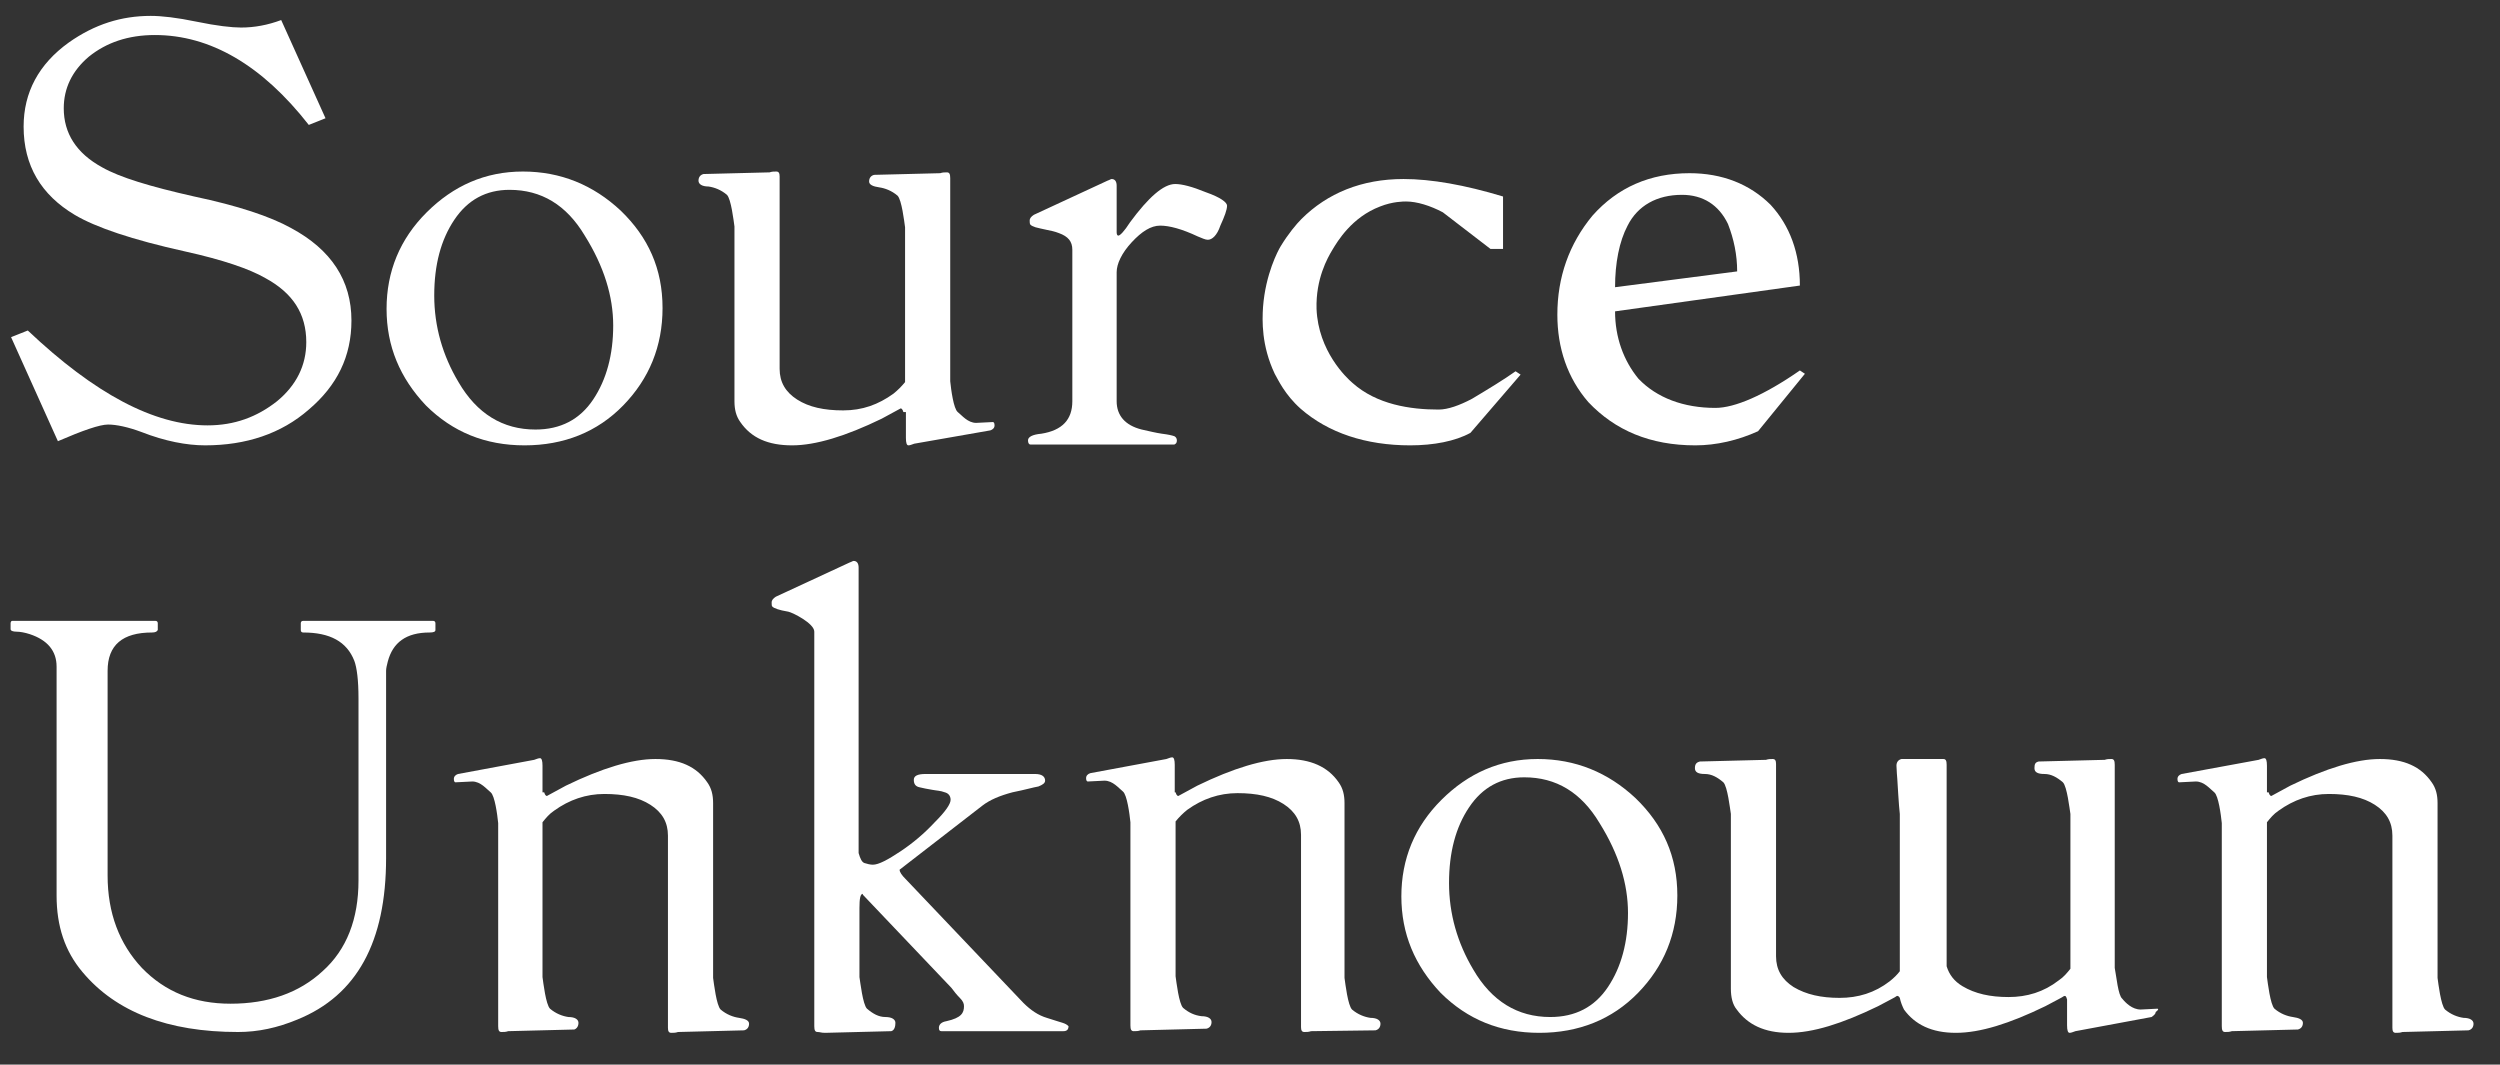
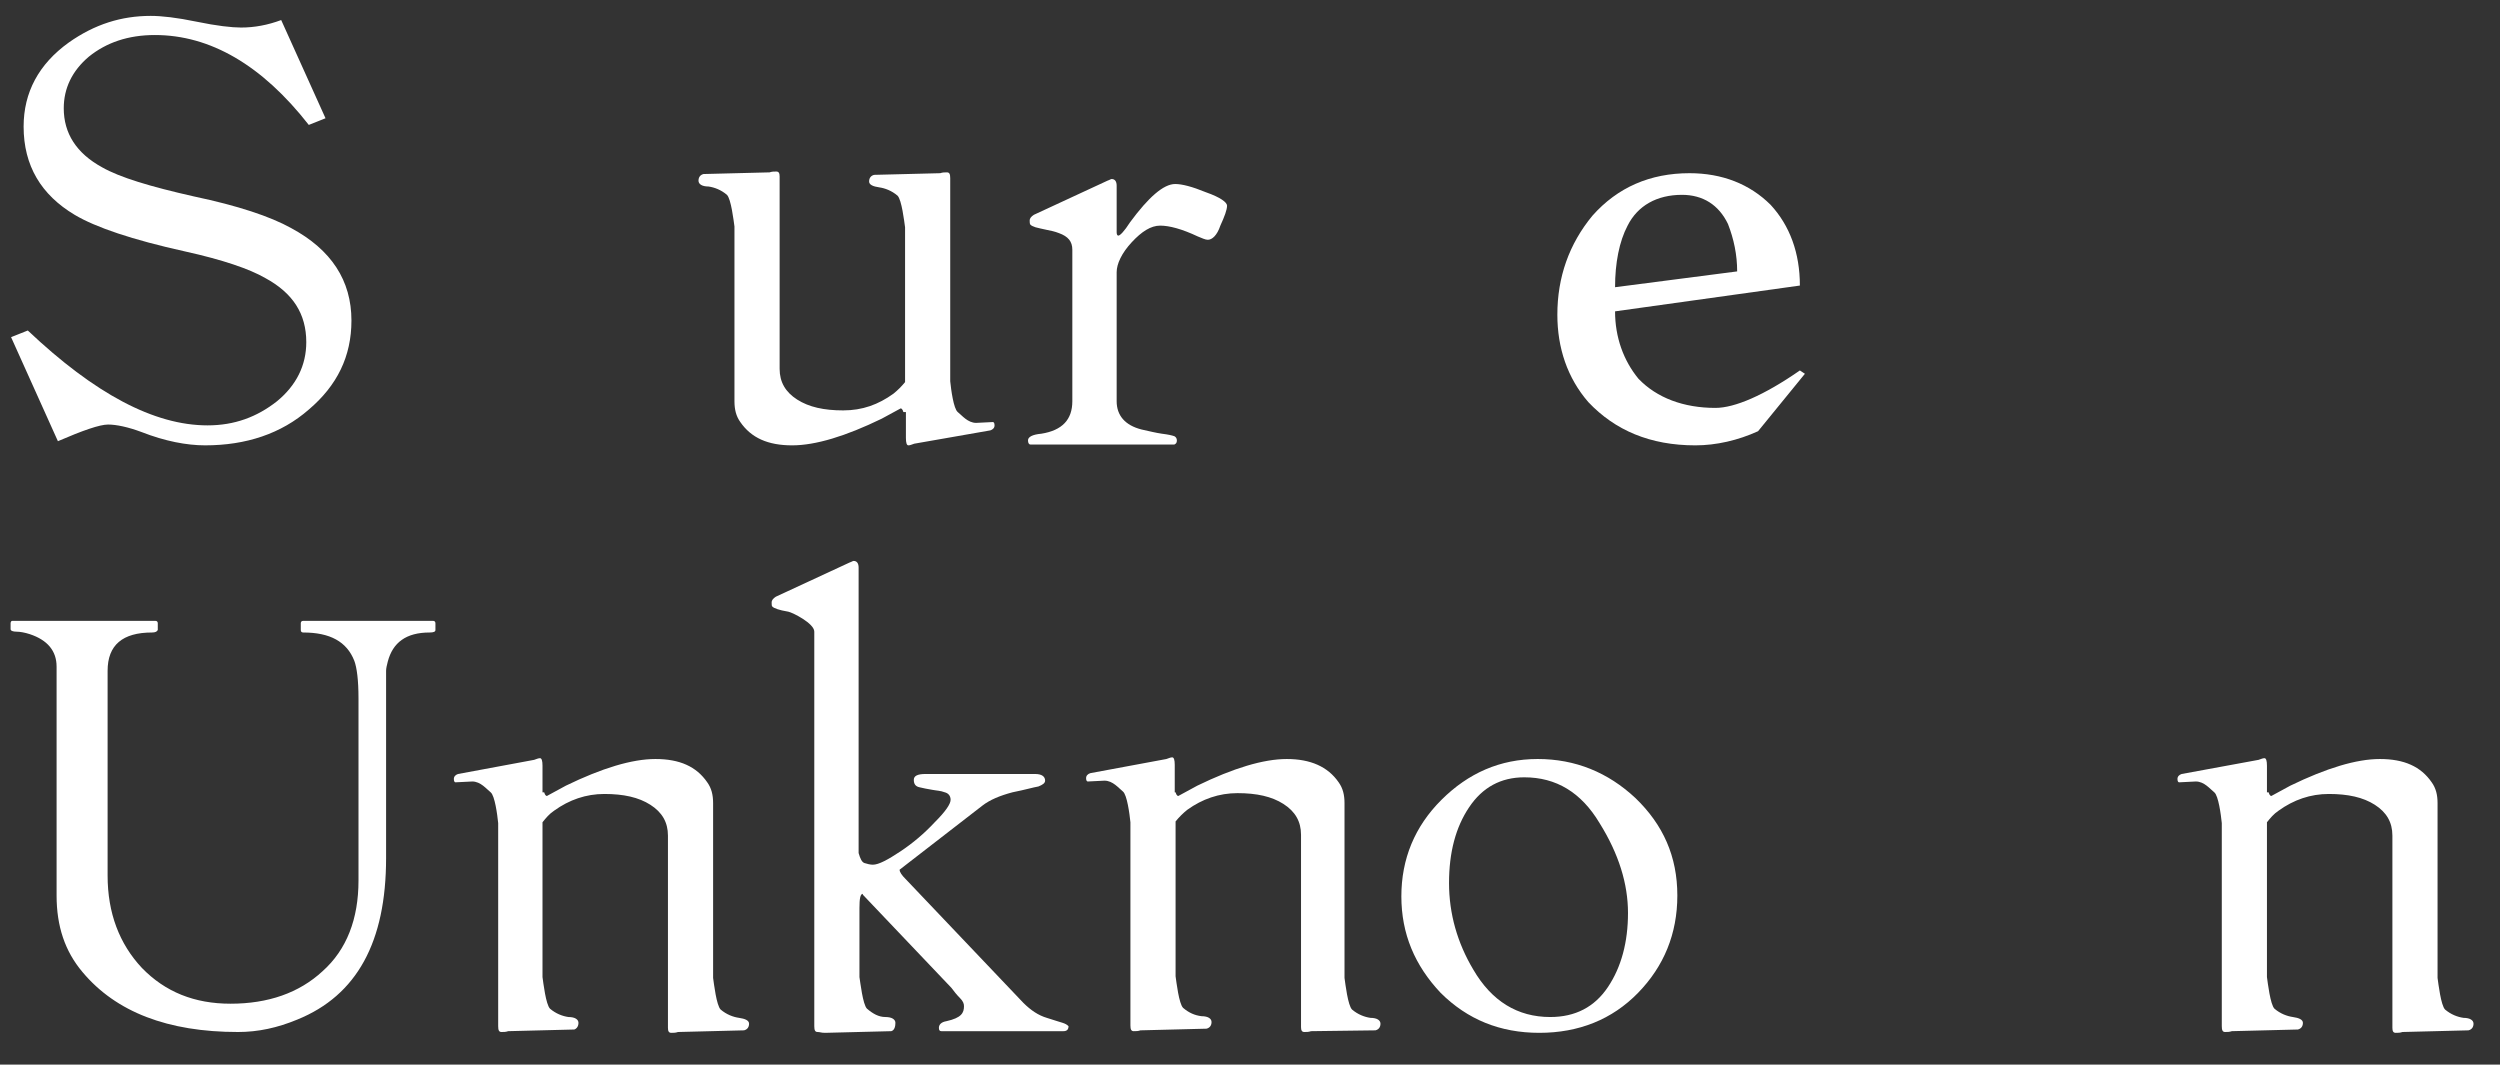
<svg xmlns="http://www.w3.org/2000/svg" width="472" height="201" viewBox="0 0 472 201" fill="none">
  <rect x="0" y="0" width="472" height="201" fill="#333333" stroke="none" />
-   <path d="M72.984 58.312C72.984 51.241 75.511 45.113 80.563 40.084C85.616 35.056 91.616 32.385 98.721 32.385C105.826 32.385 111.984 34.899 117.195 39.77C122.405 44.799 125.089 50.77 125.089 58.155C125.089 65.383 122.563 71.512 117.668 76.54C112.774 81.569 106.458 84.083 99.037 84.083C91.616 84.083 85.458 81.569 80.405 76.54C75.511 71.355 72.984 65.383 72.984 58.312ZM86.563 72.14C90.037 78.112 94.932 81.097 101.089 81.097C105.826 81.097 109.458 79.212 111.984 75.44C114.51 71.669 115.773 66.955 115.773 61.455C115.773 55.955 114.037 50.298 110.405 44.484C106.931 38.67 102.195 35.842 96.195 35.842C91.774 35.842 88.3 37.727 85.774 41.499C83.248 45.27 81.984 49.984 81.984 55.798C81.984 61.612 83.563 67.112 86.563 72.14Z" fill="white" />
  <path d="M170.561 77.797C170.403 77.169 170.087 77.012 169.929 77.169C169.613 77.326 168.508 77.954 166.456 79.054C159.666 82.354 153.982 84.083 149.561 84.083C144.982 84.083 141.824 82.668 139.772 79.683C138.982 78.583 138.666 77.326 138.666 75.754V42.756C138.508 41.656 138.035 37.57 137.245 36.785C136.14 35.842 134.877 35.37 133.772 35.213C132.509 35.213 131.877 34.742 131.877 34.113C131.877 33.485 132.193 33.013 132.824 32.856L145.298 32.542C145.772 32.385 146.087 32.385 146.561 32.385C147.035 32.385 147.193 32.699 147.193 33.328V69.626C147.193 72.14 148.298 74.026 150.508 75.44C152.719 76.855 155.561 77.483 159.193 77.483C162.824 77.483 165.824 76.383 168.666 74.34C169.456 73.712 170.245 72.926 170.877 72.14V42.913C170.719 41.813 170.245 37.727 169.456 36.942C168.35 35.999 167.087 35.528 165.982 35.37C164.877 35.213 164.087 34.899 164.087 34.27C164.087 33.642 164.403 33.17 165.035 33.013L177.508 32.699C177.982 32.542 178.298 32.542 178.771 32.542C179.245 32.542 179.403 32.856 179.403 33.642V71.983C179.561 73.555 180.034 77.169 180.824 77.797C181.613 78.426 182.719 79.84 184.298 79.84L187.455 79.683C187.613 79.683 187.771 79.84 187.771 80.311C187.771 80.783 187.455 81.097 186.982 81.254L172.613 83.769C172.14 83.926 171.824 84.083 171.508 84.083C171.192 84.083 171.035 83.611 171.035 82.668V77.797H170.561Z" fill="white" />
-   <path d="M407.315 190.442L404.157 190.599C402.578 190.599 401.315 189.342 400.684 188.556C399.894 187.928 399.578 184.313 399.262 182.742V144.401C399.262 143.615 399.105 143.301 398.631 143.301C398.157 143.301 397.842 143.301 397.368 143.458L384.894 143.772C384.263 143.929 384.105 144.244 384.105 145.029C384.105 145.815 384.736 146.129 385.999 146.129C387.263 146.129 388.368 146.758 389.473 147.701C390.263 148.486 390.736 152.729 390.894 153.672V182.899C390.263 183.685 389.631 184.471 388.684 185.099C385.842 187.299 382.684 188.242 379.21 188.242C375.736 188.242 372.894 187.613 370.526 186.199C368.947 185.256 368 183.999 367.526 182.428V144.401C367.526 143.615 367.368 143.301 366.894 143.301H366.579C366.105 143.301 359.473 143.301 359.315 143.301H359C358.368 143.458 358.052 143.929 358.052 144.558C358.052 145.186 358.21 147.072 358.21 147.072C358.21 147.072 358.526 152.572 358.684 153.672V183.371C358.21 183.999 357.579 184.628 356.789 185.256C353.947 187.456 350.789 188.399 347.316 188.399C343.842 188.399 341 187.771 338.631 186.356C336.421 184.942 335.316 183.056 335.316 180.542V144.244C335.316 143.615 335.158 143.301 334.684 143.301C334.21 143.301 333.895 143.301 333.421 143.458L320.947 143.772C320.316 143.929 320 144.244 320 145.029C320 145.815 320.632 146.129 321.895 146.129C323.158 146.129 324.263 146.758 325.368 147.701C326.158 148.486 326.632 152.729 326.789 153.672V186.671C326.789 188.242 327.105 189.656 327.895 190.599C329.947 193.427 333.105 194.999 337.684 194.999C342.263 194.999 347.789 193.27 354.579 189.97C356.631 188.87 357.894 188.242 358.052 188.085C358.21 187.928 358.526 188.085 358.684 188.399C358.842 189.185 359.158 189.97 359.473 190.599C361.526 193.427 364.684 194.999 369.263 194.999C373.842 194.999 379.368 193.27 386.157 189.97C388.21 188.87 389.473 188.242 389.631 188.085C389.947 187.928 390.105 188.085 390.263 188.713V193.585C390.263 194.527 390.421 194.999 390.736 194.999C391.052 194.999 391.368 194.842 391.842 194.685L406.21 192.013C406.684 191.699 406.999 191.385 406.999 191.07C407.631 190.599 407.473 190.442 407.315 190.442Z" fill="white" />
  <path d="M102.74 149.587C102.898 150.216 103.214 150.373 103.372 150.216C103.687 150.059 104.793 149.43 106.845 148.33C113.635 145.03 119.319 143.302 123.74 143.302C128.319 143.302 131.477 144.716 133.529 147.701C134.319 148.801 134.634 150.059 134.634 151.63V184.629C134.792 185.729 135.266 189.814 136.056 190.6C137.161 191.543 138.424 192.014 139.529 192.171C140.634 192.328 141.424 192.643 141.424 193.271C141.424 193.9 141.108 194.371 140.477 194.528L128.003 194.842C127.529 195 127.213 195 126.74 195C126.266 195 126.108 194.685 126.108 194.057V157.758C126.108 155.244 125.003 153.358 122.792 151.944C120.582 150.53 117.74 149.901 114.108 149.901C110.635 149.901 107.477 151.001 104.635 153.044C103.687 153.673 103.056 154.458 102.424 155.244V184.471C102.582 185.571 103.056 189.657 103.845 190.443C104.951 191.385 106.214 191.857 107.319 192.014C108.582 192.014 109.214 192.485 109.214 193.114C109.214 193.743 108.898 194.214 108.424 194.371L95.951 194.685C95.477 194.842 95.161 194.842 94.687 194.842C94.214 194.842 94.056 194.528 94.056 193.743V155.401C93.898 153.83 93.424 150.216 92.635 149.587C91.845 148.959 90.74 147.544 89.161 147.544L86.003 147.701C85.845 147.701 85.688 147.544 85.688 147.073C85.688 146.602 86.003 146.287 86.477 146.13L100.845 143.459C101.319 143.302 101.635 143.145 101.951 143.145C102.266 143.145 102.424 143.616 102.424 144.559V149.587H102.74Z" fill="white" />
  <path d="M221.949 149.588C222.107 150.217 222.423 150.374 222.581 150.217C222.897 150.059 224.002 149.431 226.054 148.331C232.844 145.031 238.528 143.303 242.949 143.303C247.37 143.303 250.686 144.717 252.738 147.702C253.528 148.802 253.844 150.059 253.844 151.631V184.63C254.002 185.729 254.475 189.815 255.265 190.601C256.37 191.543 257.633 192.015 258.738 192.172C260.002 192.172 260.633 192.643 260.633 193.272C260.633 193.901 260.317 194.372 259.686 194.529L247.528 194.686C247.054 194.843 246.739 194.843 246.265 194.843C245.791 194.843 245.633 194.529 245.633 193.901V157.602C245.633 155.088 244.528 153.202 242.318 151.788C240.107 150.374 237.265 149.745 233.633 149.745C230.16 149.745 227.002 150.845 224.16 152.888C223.37 153.516 222.581 154.302 221.949 155.088V184.315C222.107 185.415 222.581 189.501 223.37 190.286C224.476 191.229 225.581 191.701 226.844 191.858C228.107 191.858 228.739 192.329 228.739 192.958C228.739 193.586 228.423 194.058 227.791 194.215L215.318 194.529C214.844 194.686 214.528 194.686 214.055 194.686C213.581 194.686 213.423 194.372 213.423 193.586V155.245C213.265 153.674 212.791 150.059 212.002 149.431C211.213 148.802 210.107 147.388 208.528 147.388L205.37 147.545C205.213 147.545 205.055 147.388 205.055 146.917C205.055 146.445 205.37 146.131 205.844 145.974L220.212 143.303C220.686 143.145 221.002 142.988 221.318 142.988C221.633 142.988 221.791 143.46 221.791 144.403V149.588H221.949Z" fill="white" />
  <path d="M228.035 45.27C227.561 45.27 226.93 44.956 226.14 44.641C223.14 43.227 220.772 42.598 219.035 42.598C217.298 42.598 215.561 43.698 213.667 45.741C211.772 47.784 210.825 49.827 210.825 51.398V75.754C210.825 78.426 212.404 80.311 215.561 81.097C216.982 81.411 218.246 81.725 219.351 81.883C220.614 82.04 221.246 82.197 221.719 82.354C222.035 82.511 222.193 82.826 222.193 83.14C222.193 83.611 222.035 83.768 221.719 83.925H194.562C194.246 83.925 194.088 83.611 194.088 83.14C194.088 82.511 194.877 82.04 196.614 81.883C200.562 81.254 202.456 79.211 202.456 75.754V47.155C202.456 45.584 201.667 44.641 199.93 44.013C199.14 43.698 198.351 43.541 197.562 43.384C196.772 43.227 196.141 43.07 195.509 42.913C195.035 42.756 194.719 42.599 194.562 42.441C194.404 42.284 194.404 41.97 194.404 41.656C194.404 41.184 194.719 40.87 195.193 40.556L209.088 34.113C209.561 33.956 209.719 33.799 209.877 33.799C210.509 33.799 210.825 34.27 210.825 35.056V43.856C210.825 44.327 210.982 44.484 211.14 44.484C211.456 44.484 212.246 43.698 213.351 41.97C216.825 37.256 219.667 34.742 221.877 34.742C223.14 34.742 225.035 35.213 227.719 36.313C230.403 37.256 231.667 38.199 231.667 38.827C231.667 39.613 231.193 40.87 230.403 42.598C229.772 44.484 228.824 45.27 228.035 45.27Z" fill="white" />
  <path d="M28.684 119.417C23.158 119.417 20.316 121.774 20.316 126.645V165.301C20.316 172.372 22.526 178.186 26.789 182.743C31.21 187.3 36.736 189.5 43.526 189.5C50.631 189.5 56.473 187.457 60.894 183.371C65.473 179.286 67.684 173.472 67.684 166.243V131.83C67.684 128.373 67.368 126.016 66.894 124.759C65.473 121.145 62.315 119.417 57.263 119.417C56.947 119.417 56.789 119.26 56.789 118.945V117.688C56.789 117.374 56.947 117.217 57.263 117.217H81.736C82.052 117.217 82.21 117.374 82.21 117.688V118.945C82.21 119.26 81.894 119.417 81.105 119.417C76.684 119.417 74.157 121.302 73.21 124.916C73.052 125.545 72.894 126.174 72.894 126.645V162.001C72.894 177.872 67.368 187.928 56.157 192.485C52.368 194.057 48.736 194.842 44.947 194.842C31.684 194.842 21.895 191.071 15.579 183.528C12.263 179.6 10.684 174.886 10.684 169.072V125.859C10.684 122.874 8.947 120.831 5.632 119.731C4.684 119.417 3.737 119.26 3.105 119.26C2.474 119.26 2 119.102 2 118.788V117.688C2 117.374 2.158 117.217 2.316 117.217H29.316C29.631 117.217 29.789 117.374 29.789 117.688V118.945C29.631 119.26 29.316 119.417 28.684 119.417Z" fill="white" />
  <path d="M264.577 169.228C264.577 162.157 267.103 156.029 272.156 151.001C277.209 145.972 283.209 143.301 290.314 143.301C297.419 143.301 303.577 145.815 308.787 150.686C313.998 155.715 316.682 161.686 316.682 169.071C316.682 176.3 314.156 182.428 309.261 187.456C304.366 192.485 298.051 194.999 290.63 194.999C283.209 194.999 277.051 192.485 271.998 187.456C267.103 182.271 264.577 176.299 264.577 169.228ZM278.156 183.056C281.63 189.028 286.524 192.013 292.682 192.013C297.419 192.013 301.051 190.128 303.577 186.356C306.103 182.585 307.366 177.871 307.366 172.371C307.366 166.871 305.629 161.214 301.998 155.4C298.524 149.586 293.787 146.758 287.787 146.758C283.366 146.758 279.893 148.643 277.367 152.415C274.84 156.186 273.577 160.9 273.577 166.714C273.577 172.528 275.156 178.028 278.156 183.056Z" fill="white" />
  <path d="M200.632 193.113C200.159 192.956 199.054 192.642 197.632 192.17C196.054 191.699 194.633 190.756 193.211 189.342L170.948 165.929C170.317 165.3 169.843 164.671 169.843 164.2L185.475 152.101C186.896 151.001 188.79 150.215 191.159 149.586C193.527 149.115 195.106 148.644 196.054 148.486C196.843 148.172 197.317 147.858 197.317 147.386C197.317 146.601 196.685 146.129 195.422 146.129H174.738C173.317 146.129 172.527 146.444 172.527 147.229C172.527 148.015 172.843 148.486 173.633 148.644C174.264 148.801 175.054 148.958 176.001 149.115C176.791 149.272 177.58 149.272 178.369 149.586C179.001 149.743 179.475 150.215 179.475 151.001C179.475 151.786 178.527 153.2 176.475 155.243C174.58 157.286 172.37 159.172 170.001 160.743C167.633 162.314 165.896 163.257 164.791 163.257C164.317 163.257 163.685 163.1 163.212 162.943C162.738 162.786 162.422 162.157 162.106 161.057V107.159C162.106 106.374 161.791 105.902 161.159 105.902C161.001 105.902 160.843 106.059 160.37 106.217L146.475 112.659C146.001 112.973 145.686 113.288 145.686 113.759C145.686 114.231 145.686 114.388 145.843 114.545C146.001 114.702 146.317 114.859 146.791 115.016C147.265 115.173 147.896 115.331 148.843 115.488C149.633 115.645 153.738 117.688 153.738 119.259V183.999V193.742C153.738 194.527 153.896 194.842 154.37 194.842C154.843 194.842 155.001 194.999 155.791 194.999L168.264 194.685C168.896 194.527 169.054 193.742 169.054 193.113C169.054 192.485 168.422 192.013 167.159 192.013C165.896 192.013 164.791 191.385 163.685 190.442C162.896 189.656 162.422 185.414 162.264 184.471V183.528V171.428C162.264 169.7 162.422 168.757 162.896 168.757C162.896 168.757 162.896 168.757 162.896 168.914L179.633 186.513C180.106 187.142 180.58 187.771 181.212 188.399C181.843 189.028 182.001 189.499 182.001 189.97C182.001 191.228 181.527 192.17 178.685 192.799C177.738 192.956 177.264 193.427 177.264 194.056C177.264 194.527 177.422 194.685 177.738 194.685H200.79C201.422 194.685 201.738 194.37 201.738 193.742C201.422 193.427 201.106 193.27 200.632 193.113Z" fill="white" />
  <path d="M428.316 149.587C428.474 150.216 428.79 150.373 428.948 150.216C429.263 150.059 430.368 149.43 432.421 148.33C439.21 145.03 444.895 143.302 449.316 143.302C453.895 143.302 457.052 144.716 459.105 147.701C459.895 148.801 460.21 150.059 460.21 151.63V184.629C460.368 185.729 460.842 189.814 461.631 190.6C462.737 191.543 464 192.014 465.105 192.171C466.368 192.171 467 192.643 467 193.271C467 193.9 466.684 194.371 466.052 194.528L453.579 194.842C453.105 195 452.789 195 452.316 195C451.842 195 451.684 194.685 451.684 194.057V157.758C451.684 155.244 450.579 153.358 448.368 151.944C446.158 150.53 443.316 149.901 439.684 149.901C436.211 149.901 433.053 151.001 430.211 153.044C429.263 153.673 428.632 154.458 428 155.244V184.471C428.158 185.571 428.632 189.657 429.421 190.443C430.526 191.385 431.79 191.857 432.895 192.014C434 192.171 434.789 192.485 434.789 193.114C434.789 193.743 434.474 194.214 433.842 194.371L421.369 194.685C420.895 194.842 420.579 194.842 420.105 194.842C419.632 194.842 419.474 194.528 419.474 193.743V155.401C419.316 153.83 418.842 150.216 418.053 149.587C417.263 148.959 416.158 147.544 414.579 147.544L411.421 147.701C411.263 147.701 411.105 147.544 411.105 147.073C411.105 146.602 411.421 146.287 411.895 146.13L426.421 143.459C426.895 143.302 427.211 143.145 427.526 143.145C427.842 143.145 428 143.616 428 144.559V149.587H428.316Z" fill="white" />
  <path d="M299.871 75.912C295.924 71.355 294.029 65.698 294.029 59.413C294.029 52.341 296.24 46.056 300.661 40.713C305.398 35.371 311.555 32.699 318.976 32.699C325.134 32.699 330.345 34.742 334.292 38.67C337.924 42.599 339.818 47.784 339.818 53.913L304.924 58.784C304.924 63.655 306.503 68.055 309.345 71.512C312.819 75.126 317.871 77.012 323.871 77.012C327.503 77.012 333.029 74.655 339.818 69.941L340.766 70.569L331.924 81.412C328.134 83.14 324.029 84.083 320.082 84.083C311.555 84.083 304.924 81.254 299.871 75.912ZM327.976 51.241C327.976 48.099 327.345 45.113 326.24 42.285C324.503 38.67 321.503 36.785 317.555 36.785C312.819 36.785 309.187 38.828 307.292 42.599C305.713 45.584 304.924 49.67 304.924 54.227L327.976 51.241Z" fill="white" />
-   <path d="M266.247 84.083C257.878 84.083 250.773 81.725 245.563 77.168C242.563 74.497 241.3 71.669 240.668 70.569C238.142 65.226 238.3 60.512 238.457 57.998C238.931 51.712 241.3 47.313 241.773 46.527C243.194 44.17 244.773 42.284 245.721 41.341C250.615 36.47 257.089 33.799 264.984 33.799C270.194 33.799 276.51 34.899 283.773 37.099V46.998H281.404L272.405 40.084C270.036 38.827 267.51 38.041 265.457 38.041C264.984 38.041 262.931 38.041 260.563 38.984C255.194 41.027 252.51 45.584 251.563 47.156C250.615 48.727 248.405 52.655 248.563 58.312C248.878 66.326 254.247 71.355 255.352 72.297C259.931 76.383 266.247 77.326 271.615 77.326C273.352 77.326 275.562 76.54 277.931 75.283C281.089 73.397 283.931 71.669 286.141 70.097L287.089 70.726L277.615 81.725C274.773 83.297 270.668 84.083 266.247 84.083Z" fill="white" />
  <path d="M66.353 60.512C66.353 67.269 63.668 72.769 58.3 77.326C53.089 81.883 46.458 84.082 38.721 84.082C35.248 84.082 31.142 83.297 26.721 81.568C24.195 80.626 21.984 80.154 20.405 80.154C18.827 80.154 15.669 81.254 10.932 83.297L2.09 63.655L5.248 62.398C17.879 74.34 29.09 80.311 39.195 80.311C44.247 80.311 48.511 78.74 52.3 75.754C55.931 72.769 57.826 68.997 57.826 64.598C57.826 59.255 55.3 55.327 50.09 52.498C47.09 50.77 42.037 49.041 34.932 47.47C24.984 45.27 18.037 42.913 14.09 40.556C7.774 36.784 4.458 31.285 4.458 23.899C4.458 17.457 7.3 12.114 12.985 8.028C17.879 4.571 22.932 3 28.458 3C30.511 3 33.353 3.314 37.142 4.1C40.932 4.886 43.774 5.2 45.511 5.2C48.037 5.2 50.563 4.729 53.089 3.786L61.458 22.328L58.3 23.585C49.458 12.271 39.669 6.614 29.247 6.614C24.195 6.614 20.09 8.028 16.774 10.7C13.616 13.371 12.037 16.671 12.037 20.442C12.037 25.156 14.405 28.927 19.3 31.599C22.616 33.484 28.3 35.213 36.669 37.099C44.879 38.827 51.037 40.87 54.984 43.07C62.563 47.155 66.353 52.969 66.353 60.512Z" fill="white" />
</svg>